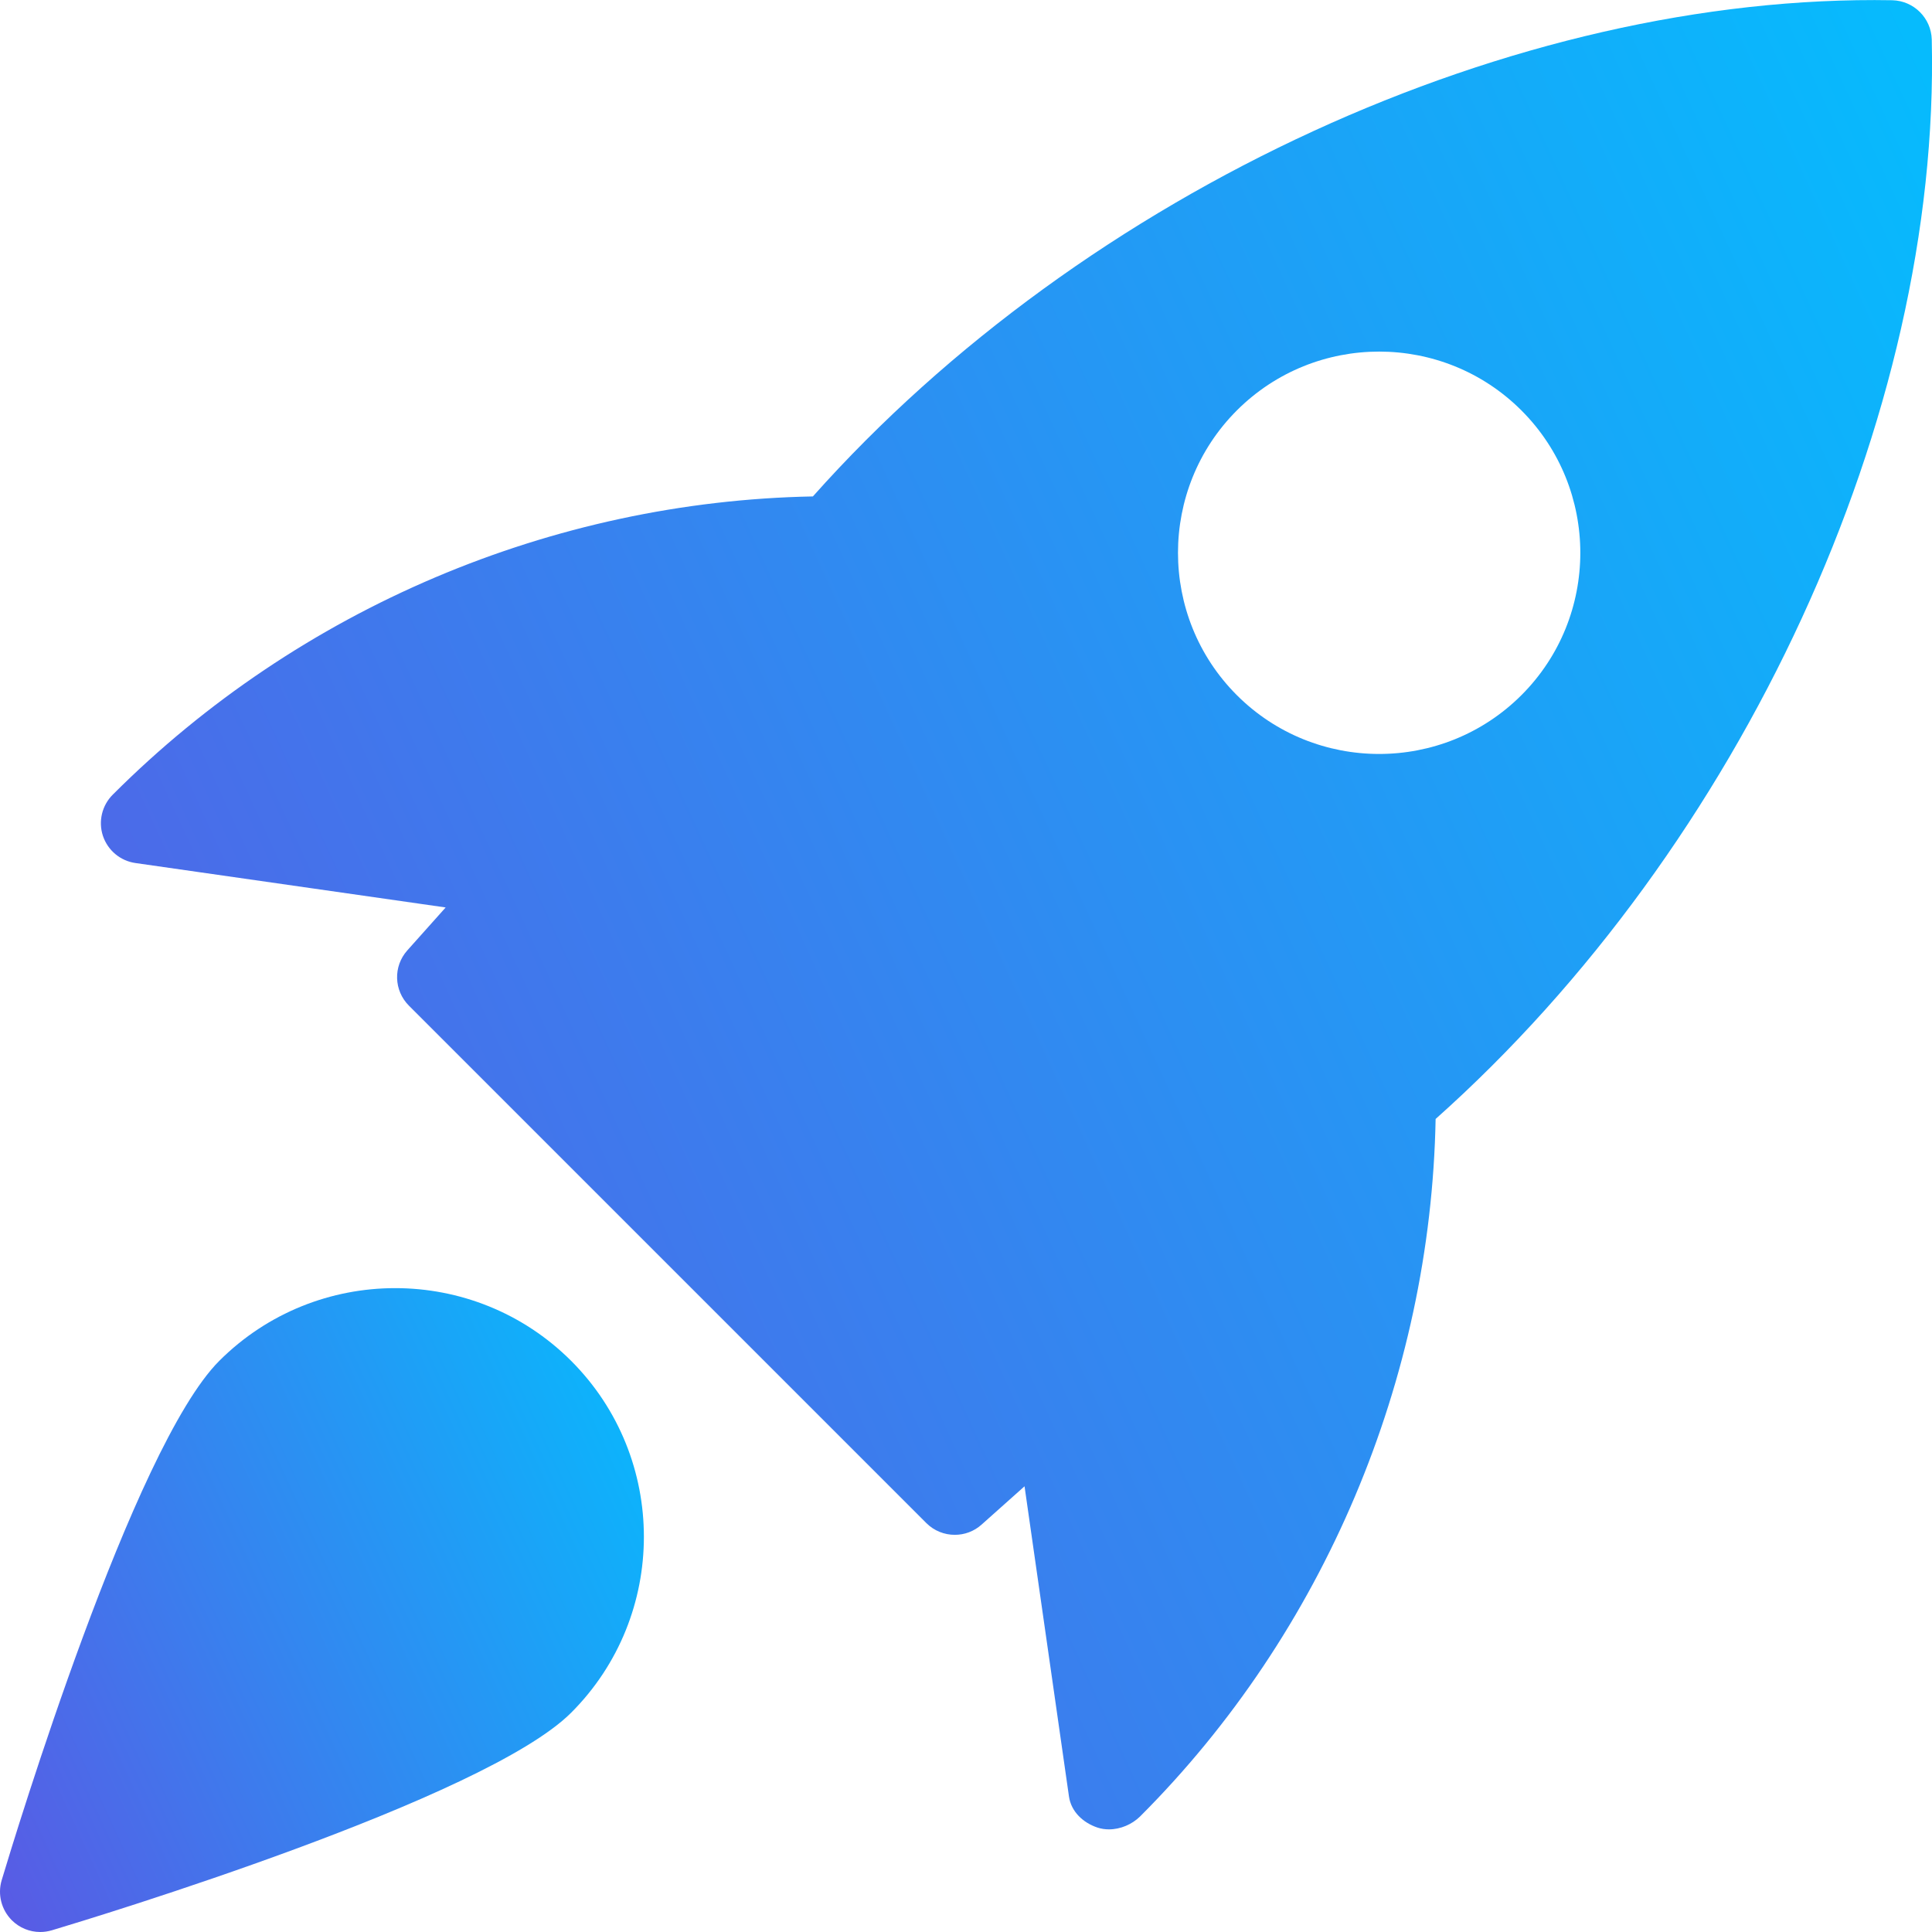
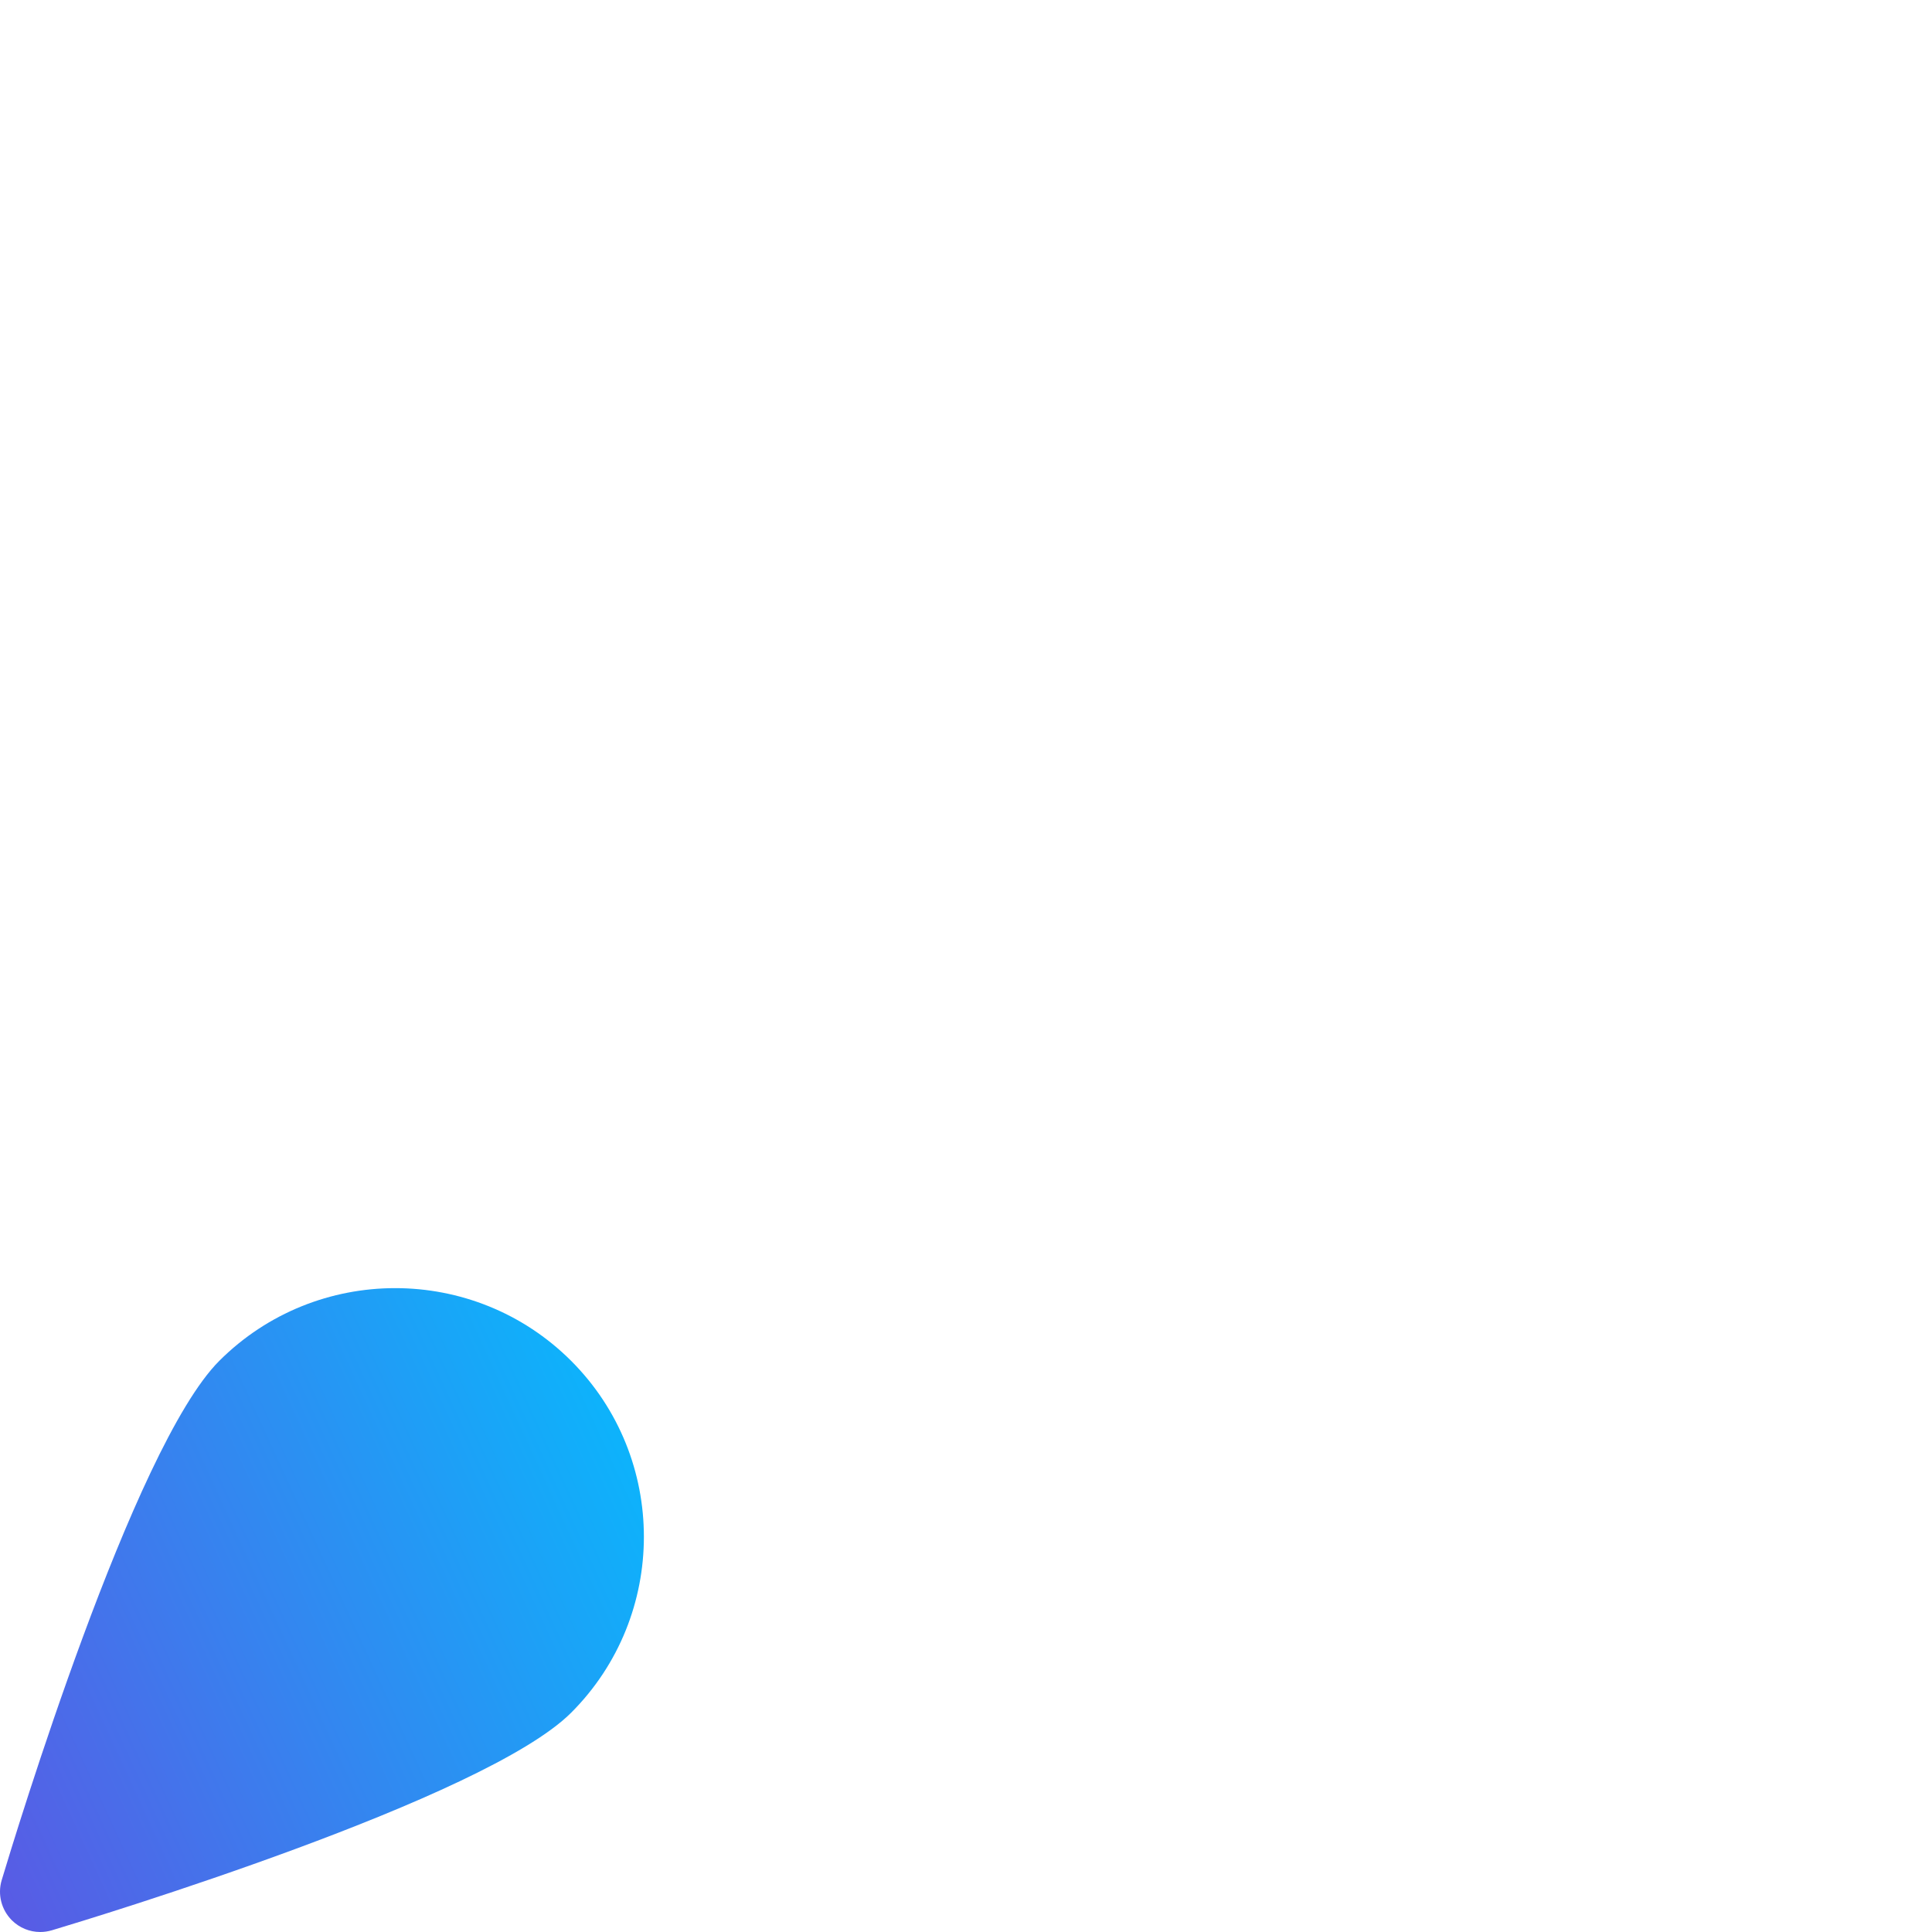
<svg xmlns="http://www.w3.org/2000/svg" viewBox="0 0 40 40" fill="none">
  <g clip-path="url(#clip0)">
-     <path d="M39.18 0.005C31.372 -0.135 22.467 3.947 16.83 10.278C11.443 10.38 6.198 12.588 2.337 16.45C2.112 16.672 2.032 17.003 2.13 17.303C2.23 17.605 2.49 17.823 2.803 17.868L9.227 18.788L8.433 19.677C8.138 20.007 8.153 20.508 8.467 20.822L19.178 31.533C19.34 31.695 19.553 31.777 19.768 31.777C19.967 31.777 20.165 31.707 20.323 31.565L21.212 30.772L22.132 37.195C22.177 37.508 22.423 37.738 22.722 37.838C22.798 37.863 22.878 37.875 22.96 37.875C23.197 37.875 23.438 37.772 23.605 37.607C27.413 33.798 29.622 28.553 29.723 23.167C36.062 17.518 40.177 8.617 39.995 0.818C39.983 0.375 39.625 0.017 39.18 0.005ZM31.5 14.392C30.688 15.203 29.622 15.61 28.553 15.61C27.485 15.61 26.418 15.203 25.607 14.392C23.983 12.767 23.983 10.123 25.607 8.498C27.232 6.873 29.875 6.873 31.5 8.498C33.125 10.123 33.125 12.768 31.5 14.392Z" fill="url(#paint0_linear)" />
    <path d="M4.54 28.175C2.757 29.958 0.308 38.015 0.035 38.927C-0.053 39.22 0.028 39.538 0.243 39.755C0.403 39.915 0.615 40 0.833 40C0.913 40 0.993 39.988 1.073 39.965C1.985 39.692 10.041 37.243 11.825 35.46C13.833 33.452 13.833 30.183 11.825 28.175C9.815 26.167 6.548 26.168 4.54 28.175Z" fill="url(#paint1_linear)" />
  </g>
  <defs>
    <linearGradient id="paint0_linear" x1="67.487" y1="18.938" x2="-23.273" y2="60.711" gradientUnits="userSpaceOnUse">
      <stop offset="0.141" stop-color="#00C2FF" />
      <stop offset="0.875" stop-color="#7C32DA" />
    </linearGradient>
    <linearGradient id="paint1_linear" x1="22.996" y1="33.335" x2="-8.929" y2="48.014" gradientUnits="userSpaceOnUse">
      <stop offset="0.141" stop-color="#00C2FF" />
      <stop offset="0.875" stop-color="#7C32DA" />
    </linearGradient>
    <clipPath id="clip0">
      <rect width="40" height="40" fill="white" />
    </clipPath>
  </defs>
</svg>